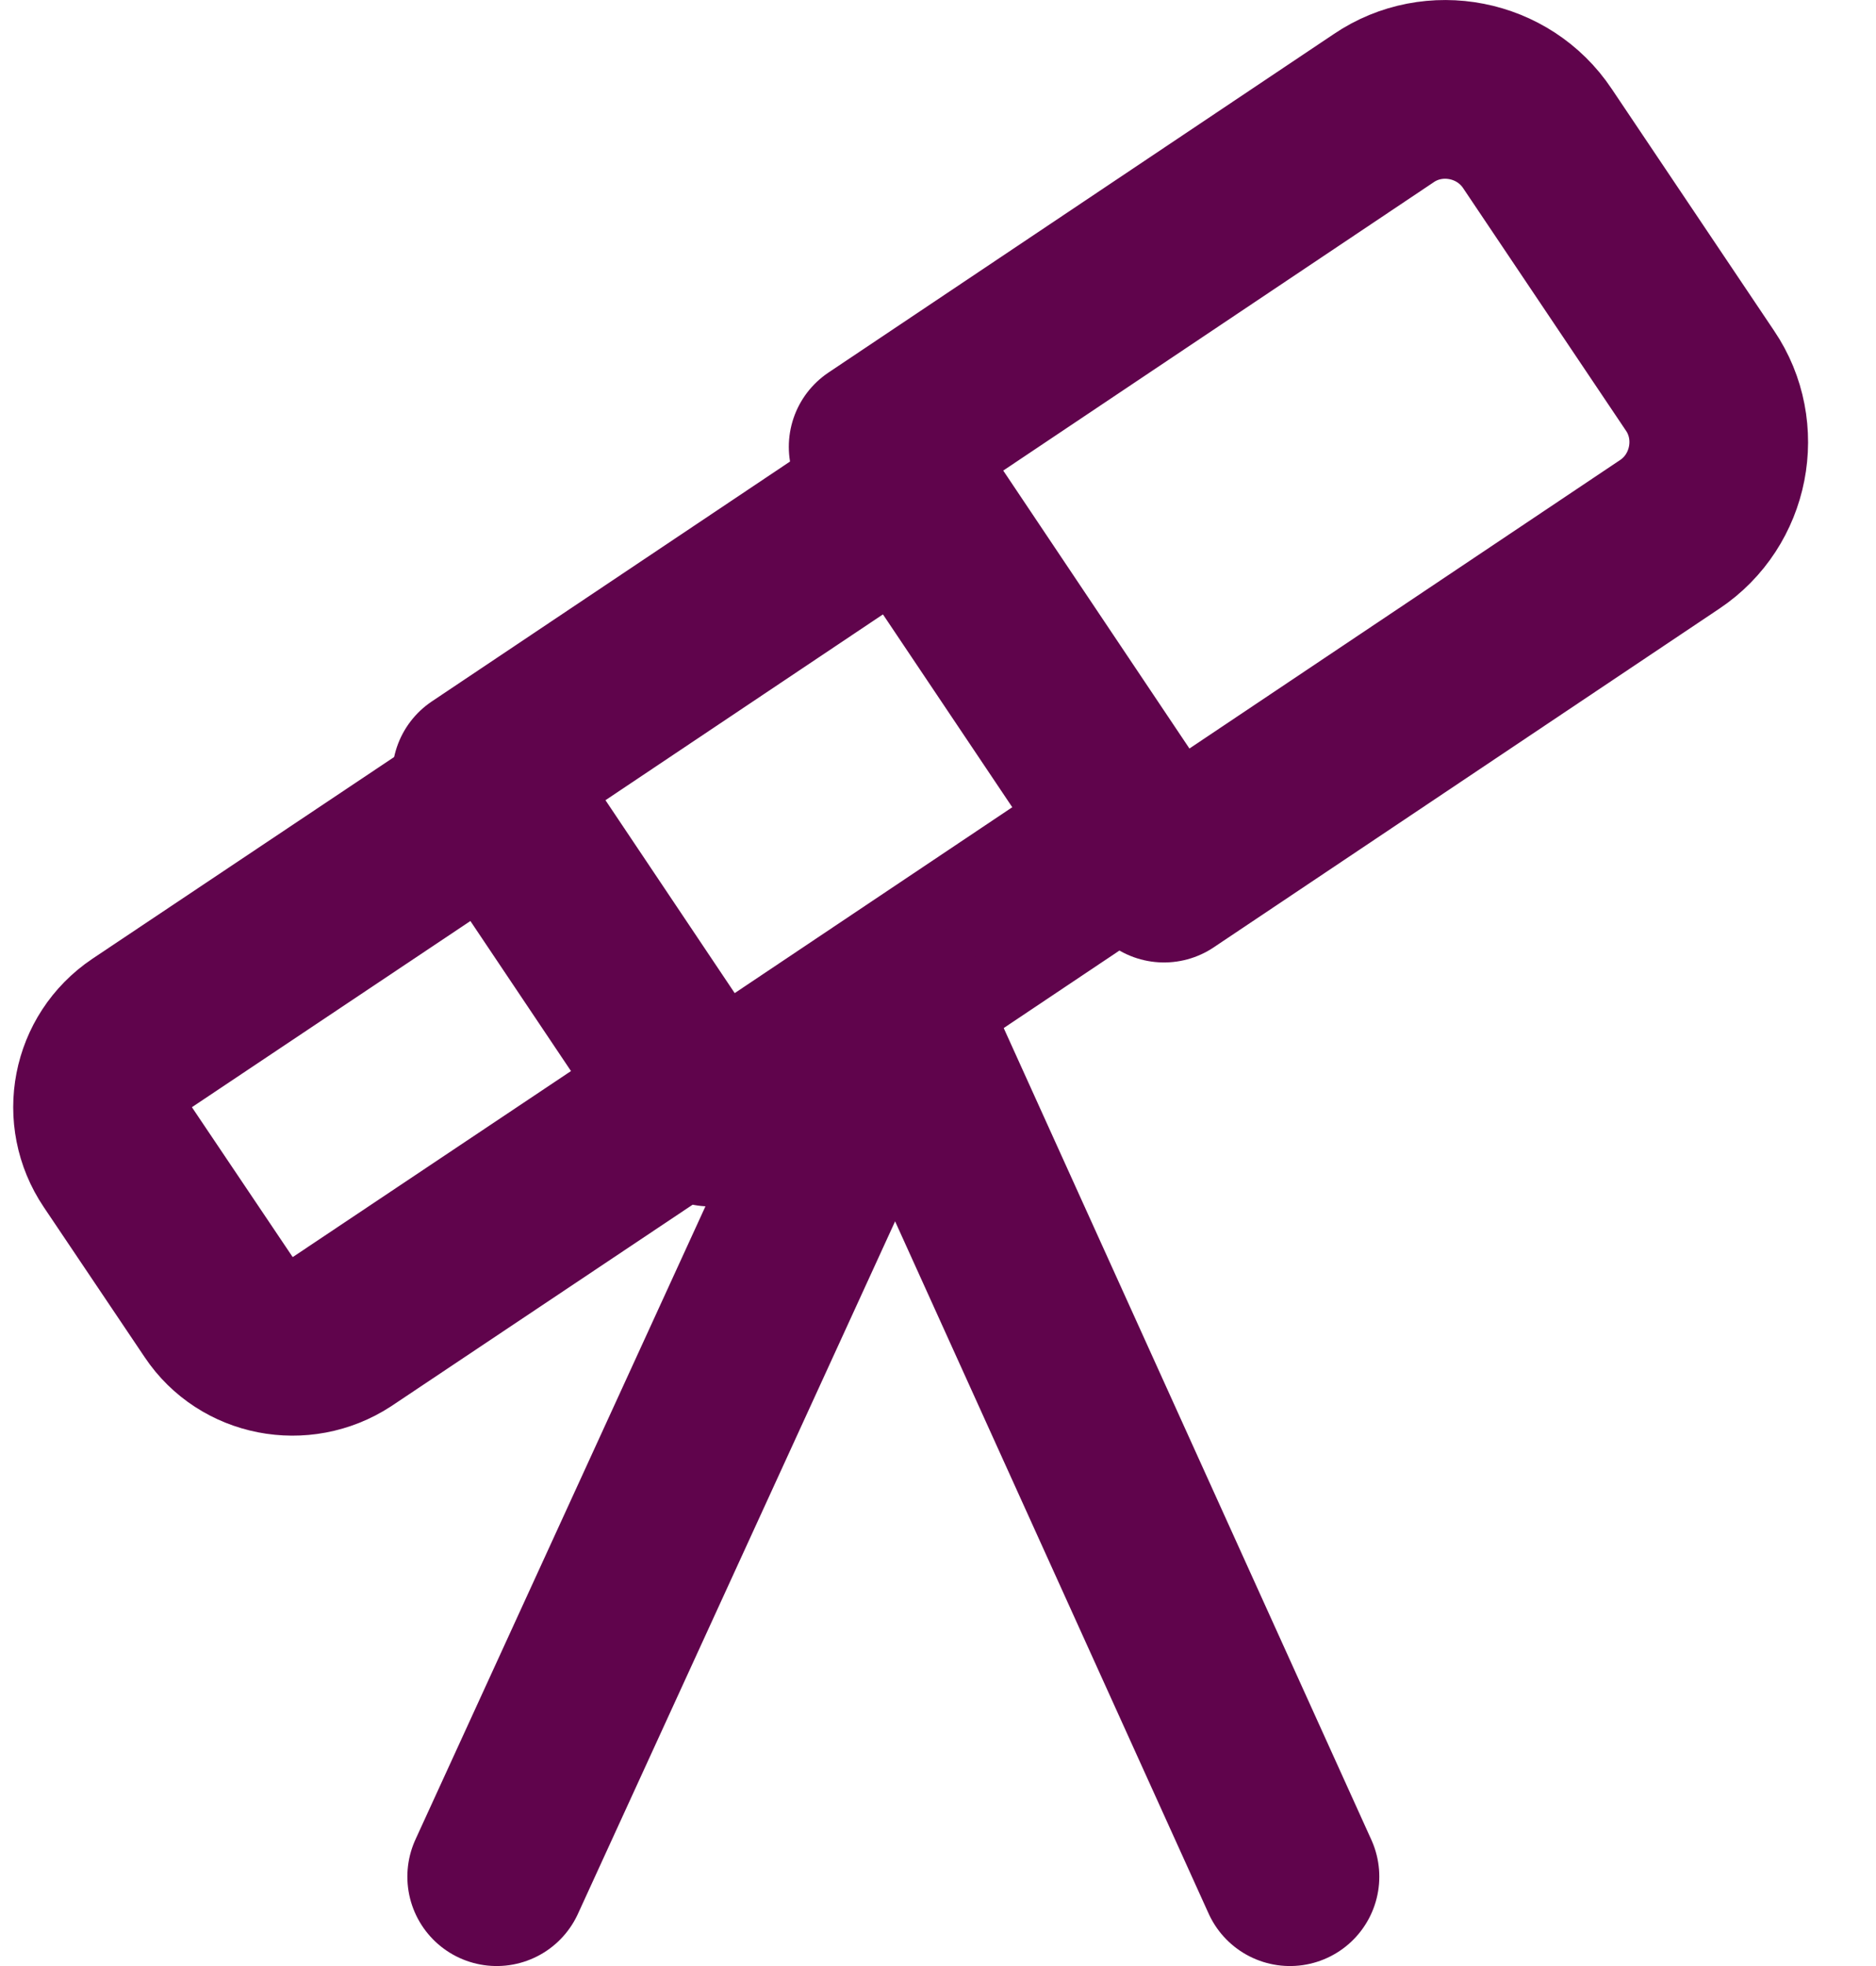
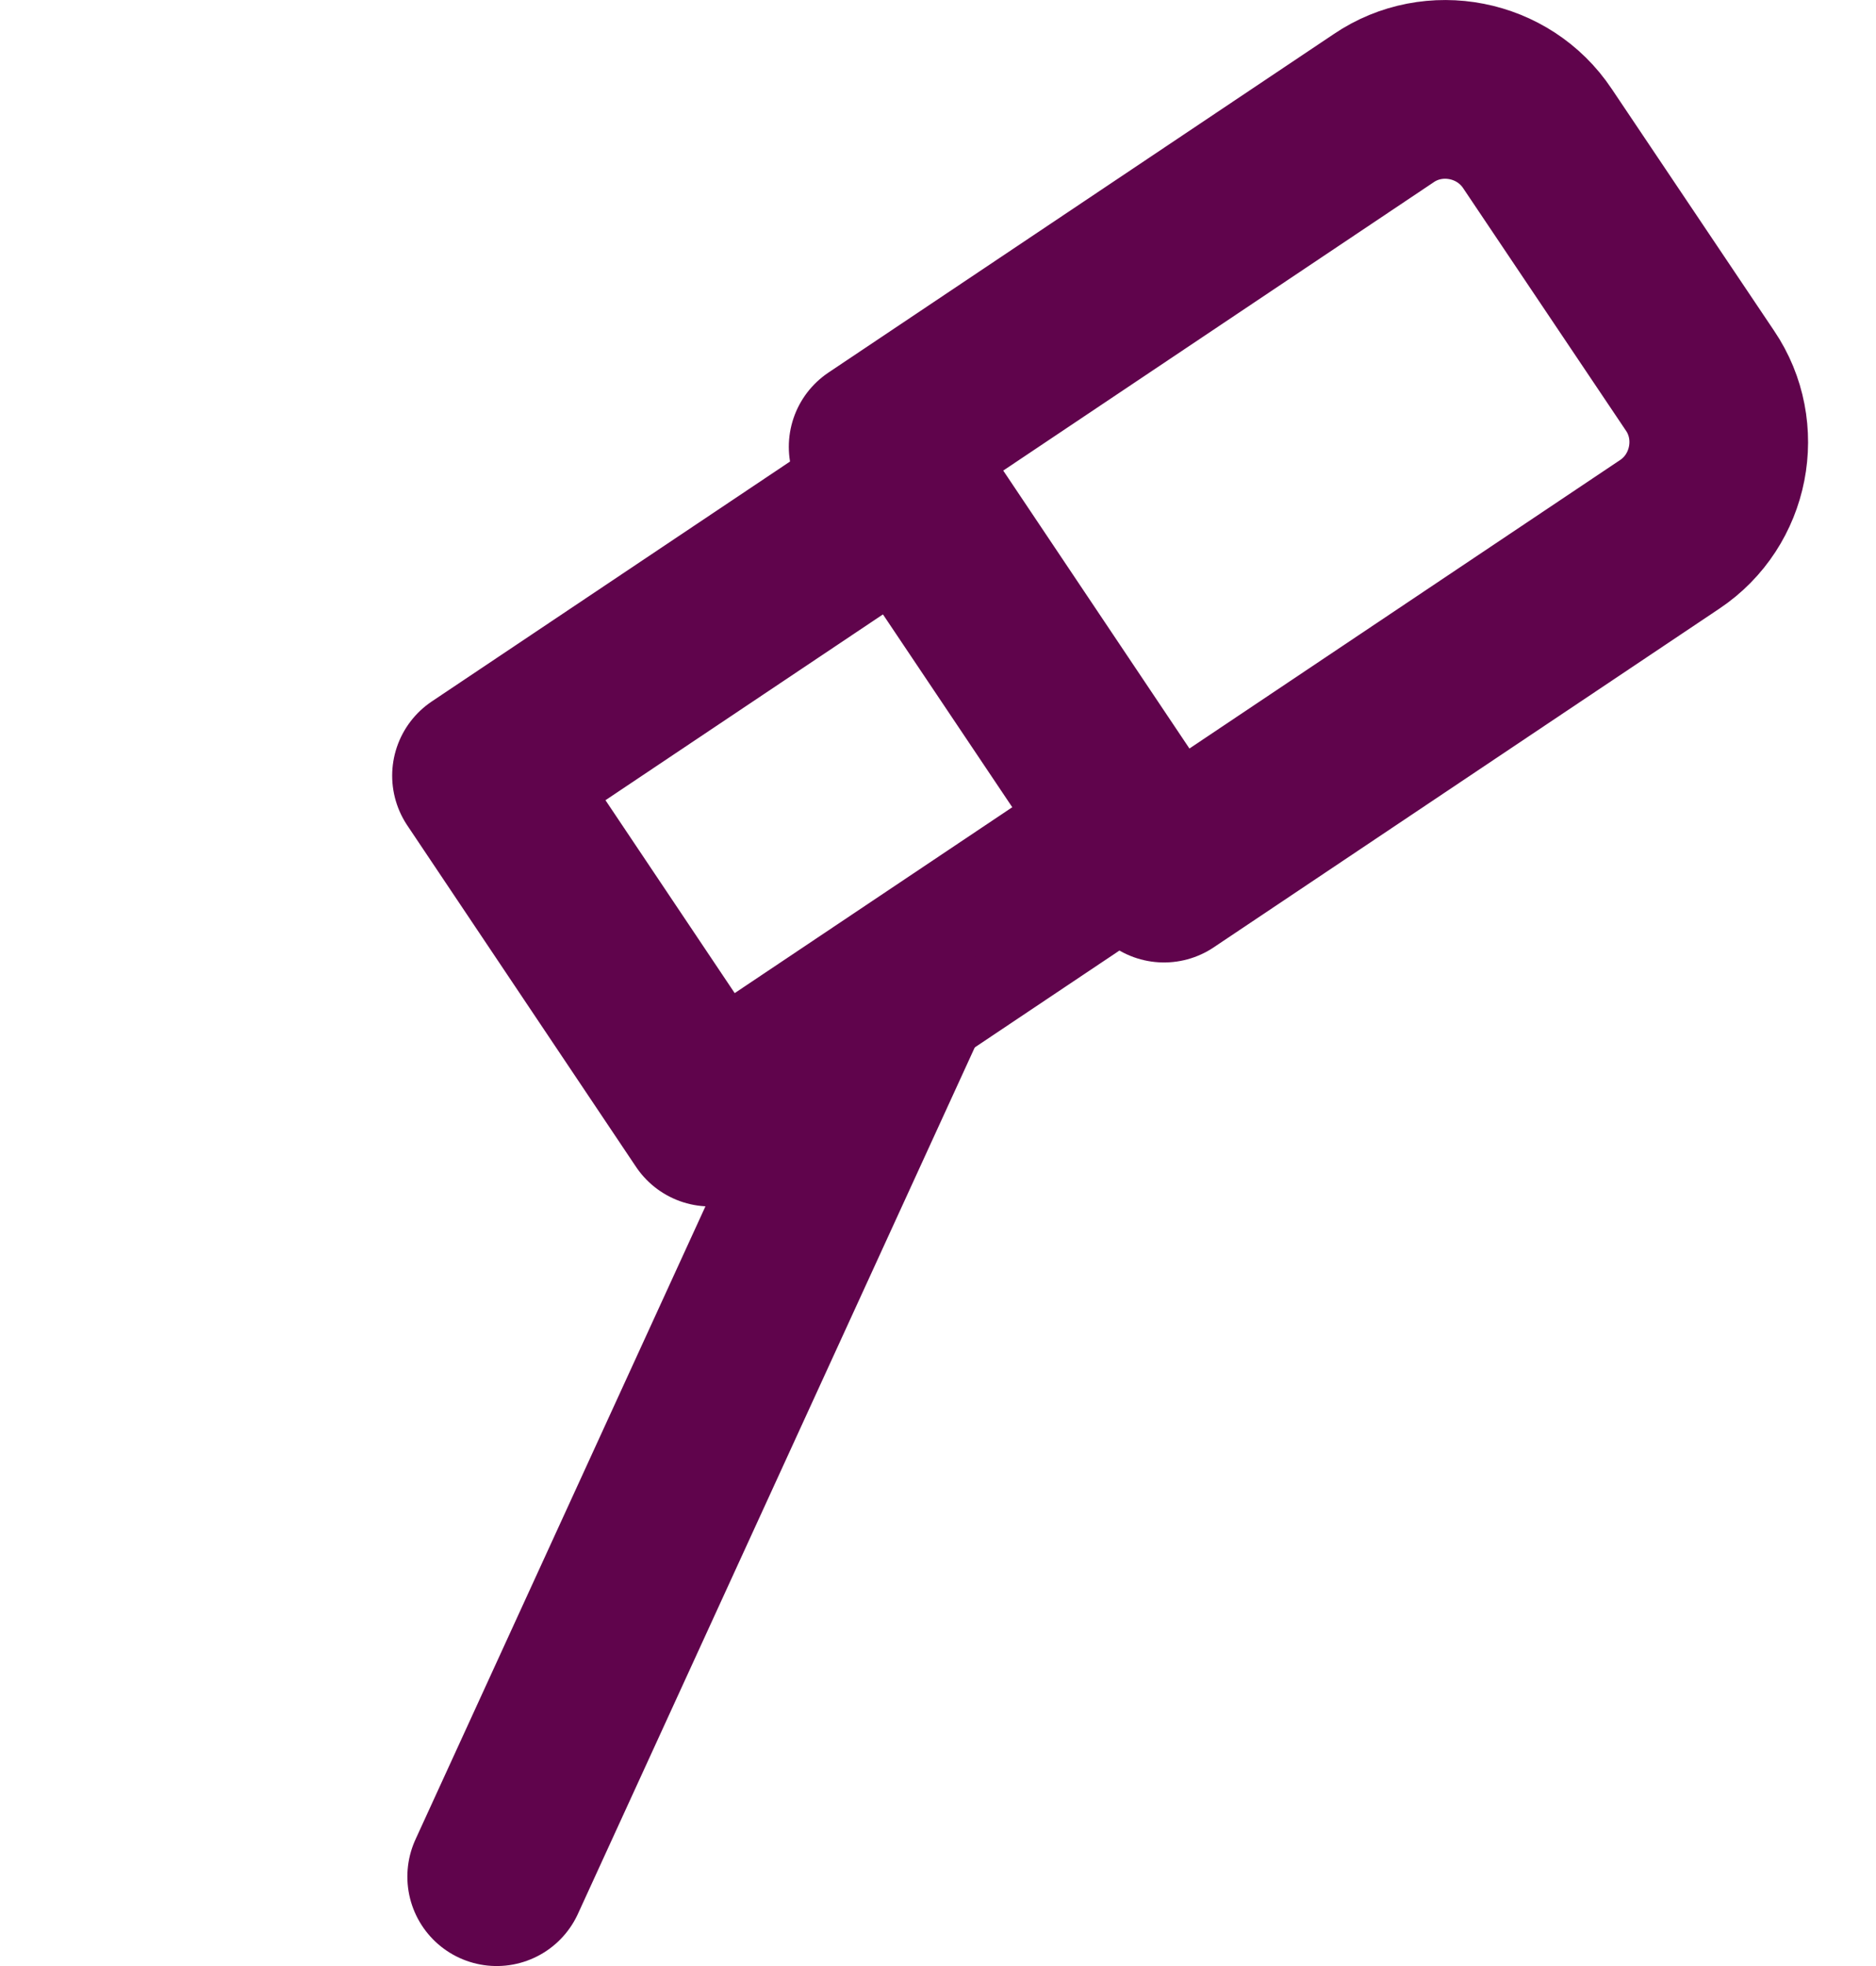
<svg xmlns="http://www.w3.org/2000/svg" id="Layer_1" width="21" height="22" viewBox="0 0 21 22">
  <defs>
    <style>.cls-1{fill:none;stroke:#60044c;stroke-linecap:round;stroke-linejoin:round;stroke-width:2px;}</style>
  </defs>
  <path class="cls-1" d="m13.03,9.77l5.66-3.79c.57-.38.72-1.16.34-1.72l-1.82-2.71c-.38-.57-1.16-.72-1.72-.34l-5.66,3.79,3.2,4.77Z" />
  <path class="cls-1" d="m10.17,5.48l-4.78,3.2,2.56,3.82,4.78-3.2-2.56-3.82Z" />
-   <path class="cls-1" d="m3.83,14.9l3.95-2.64-2.24-3.34-3.95,2.64c-.46.31-.58.93-.27,1.39l1.13,1.68c.3.45.92.57,1.38.27Z" />
  <path class="cls-1" d="m10.05,11.2l-4.49,9.8" />
-   <path class="cls-1" d="m10,11.2l4.44,9.8" />
</svg>